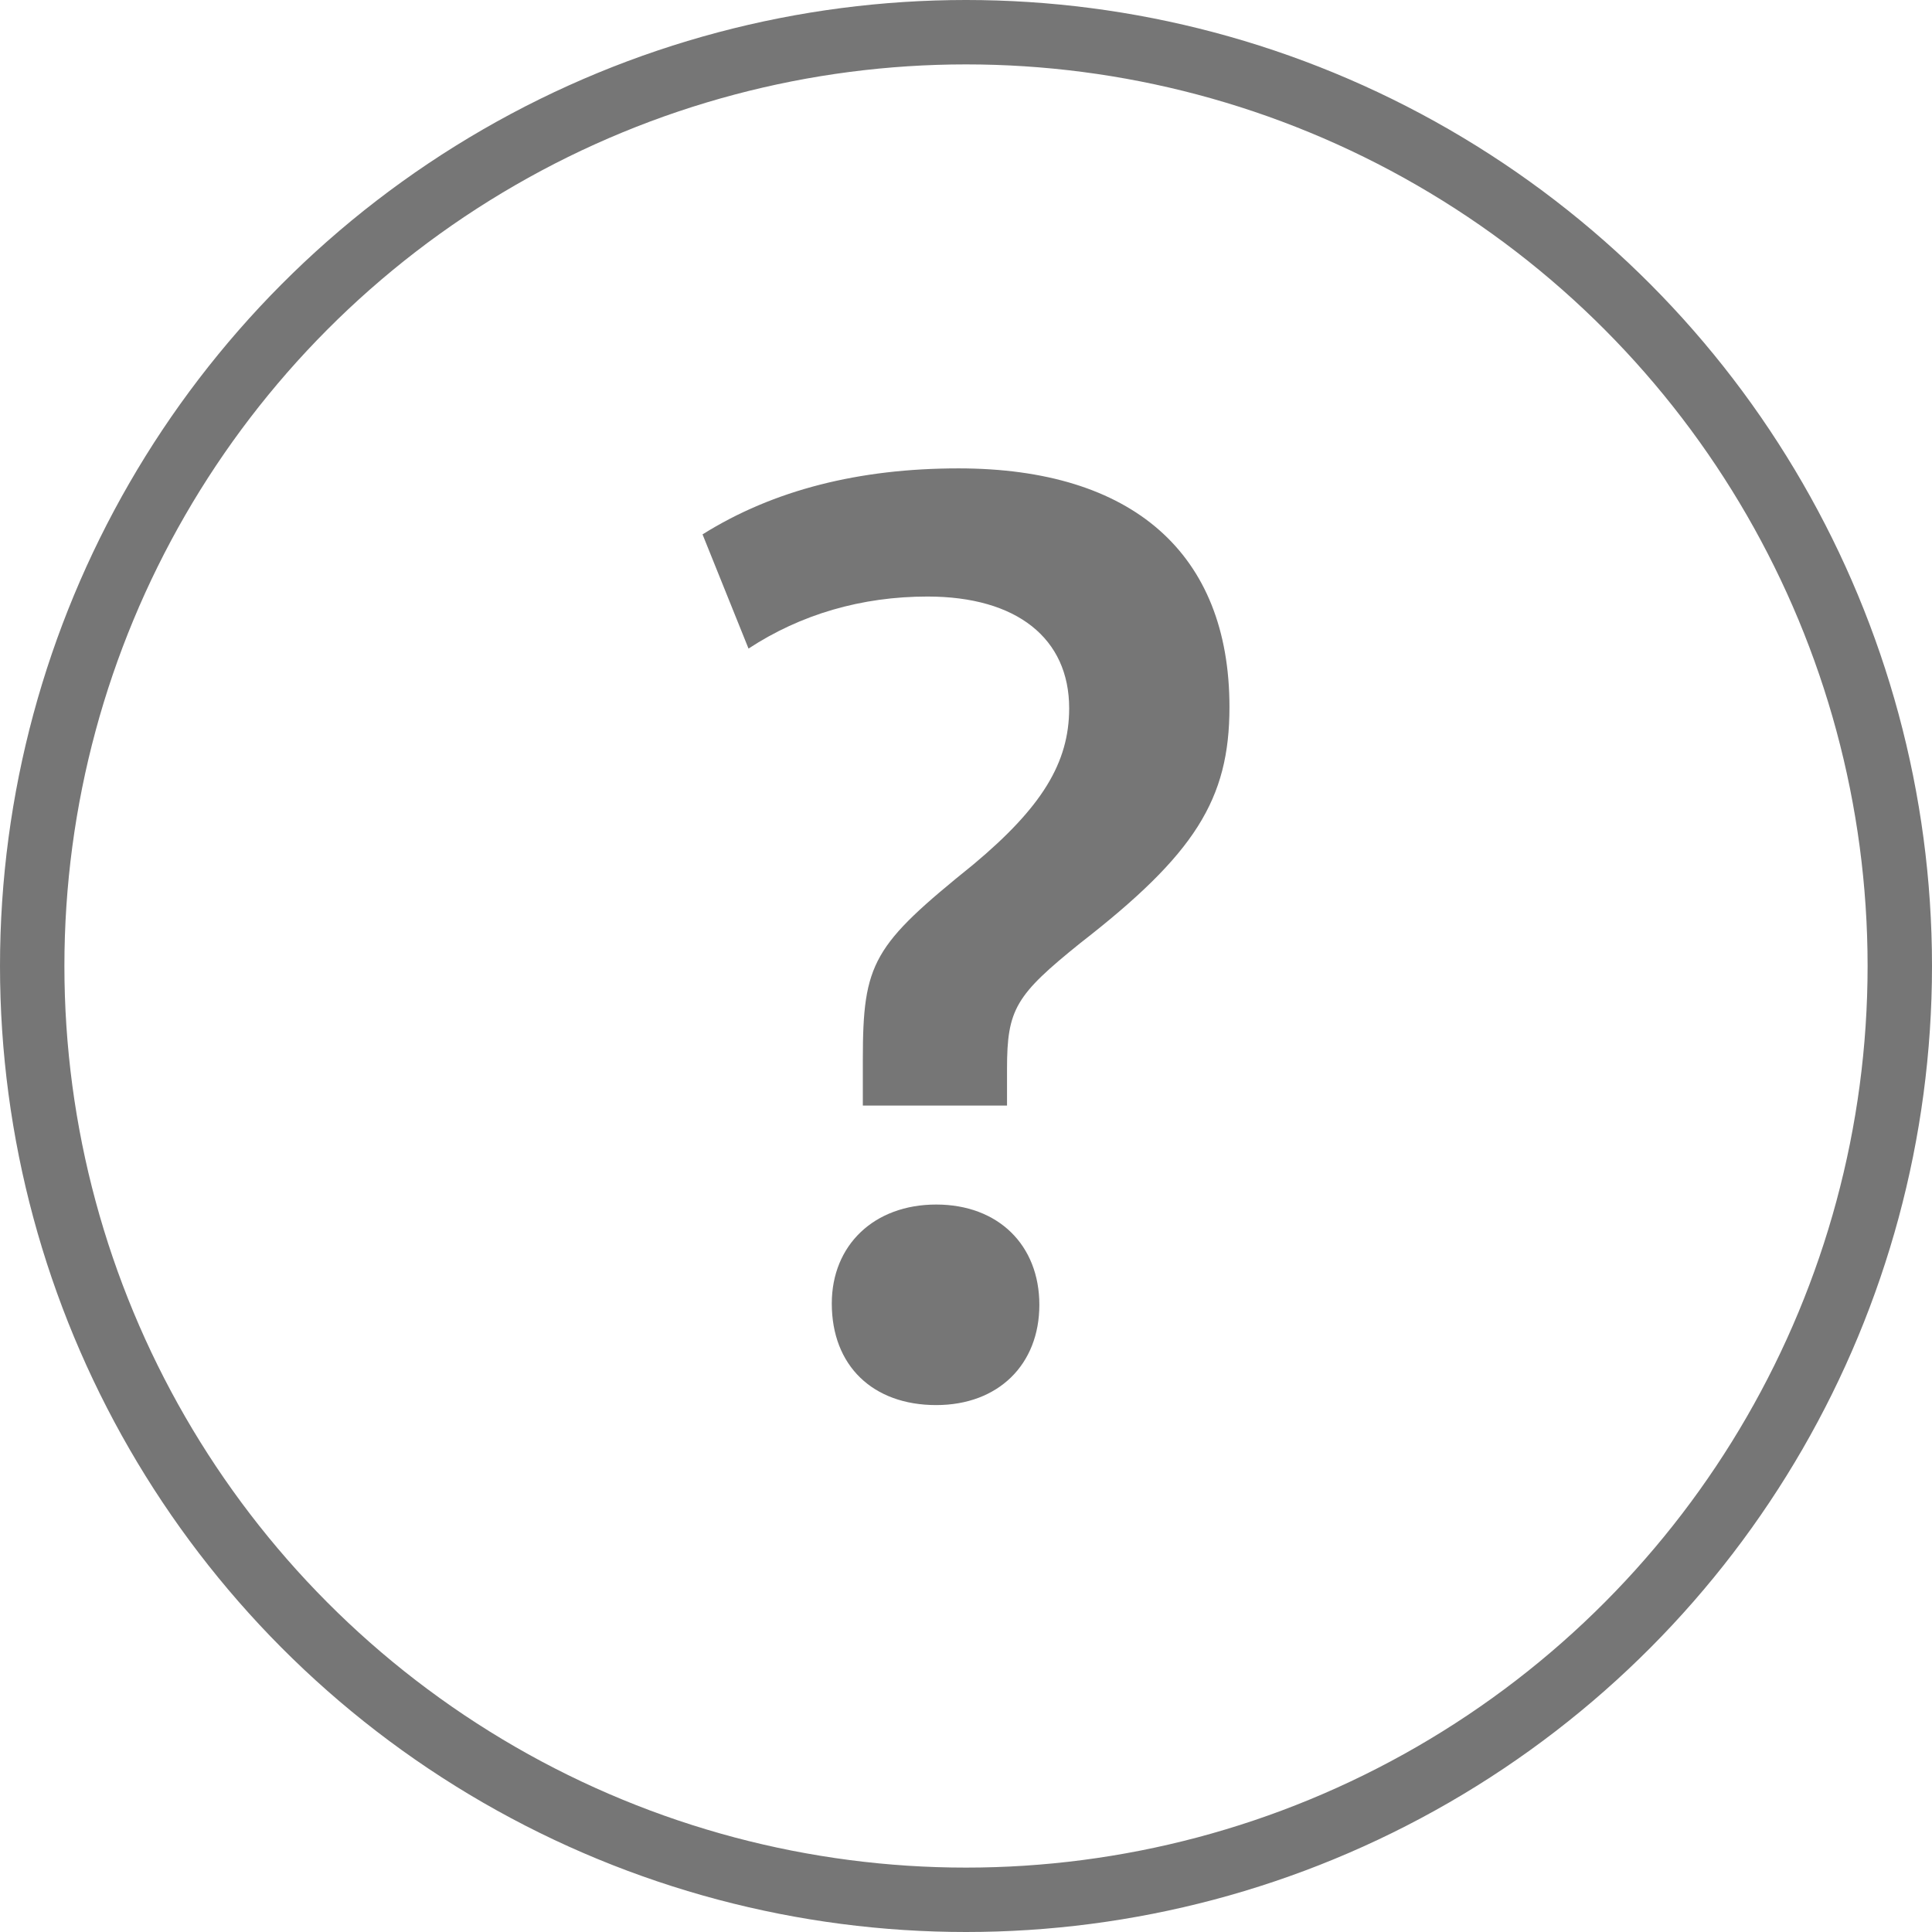
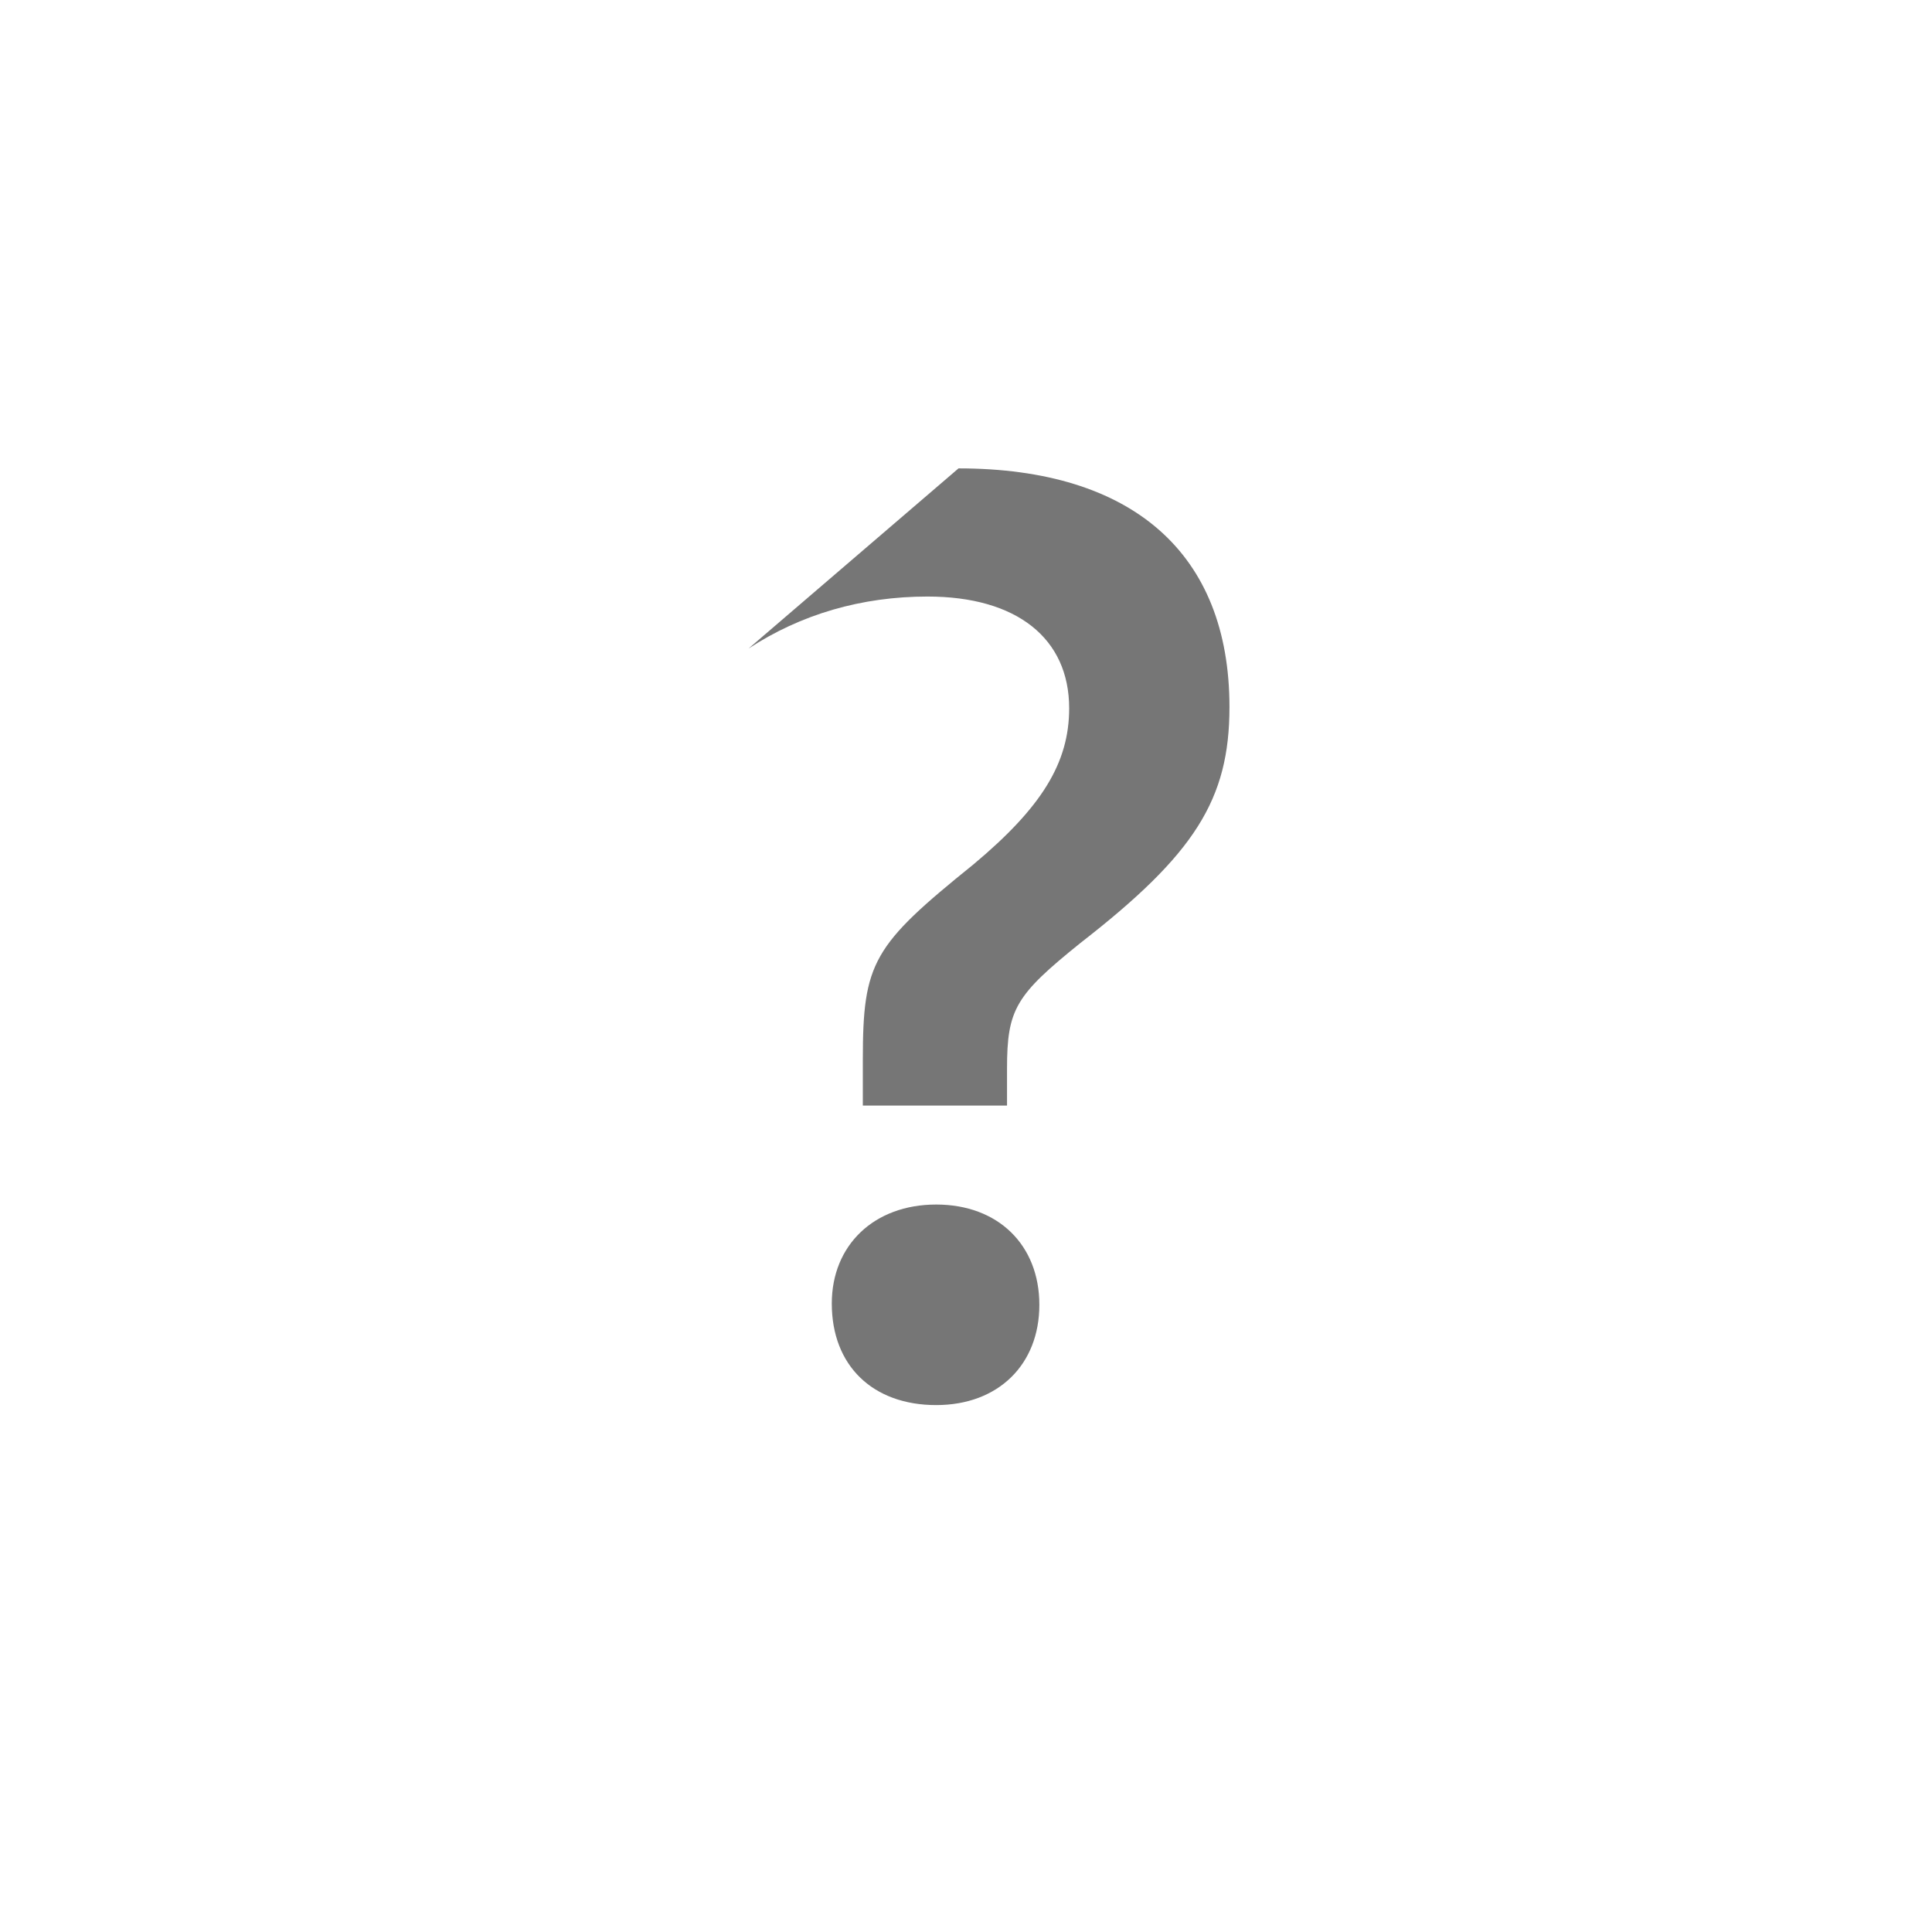
<svg xmlns="http://www.w3.org/2000/svg" width="30" height="30" viewBox="0 0 30 30" fill="none">
-   <path d="M13.398 17.167H15.637V16.595C15.637 15.669 15.772 15.452 16.775 14.644C18.551 13.264 19.091 12.417 19.091 10.978C19.091 8.593 17.586 7.273 14.884 7.273C13.341 7.273 12.009 7.608 10.909 8.298L11.623 10.071C12.434 9.539 13.379 9.263 14.402 9.263C15.791 9.263 16.602 9.914 16.602 10.998C16.602 11.845 16.177 12.535 15.116 13.422C13.553 14.683 13.398 14.94 13.398 16.457V17.167ZM14.537 18.704C13.572 18.704 12.916 19.335 12.916 20.241C12.916 21.207 13.553 21.818 14.537 21.818C15.502 21.818 16.139 21.188 16.139 20.261C16.139 19.335 15.502 18.704 14.537 18.704Z" fill="#767676" />
-   <circle cx="15" cy="15" r="14.5" stroke="#767676" />
+   <path d="M13.398 17.167H15.637V16.595C15.637 15.669 15.772 15.452 16.775 14.644C18.551 13.264 19.091 12.417 19.091 10.978C19.091 8.593 17.586 7.273 14.884 7.273L11.623 10.071C12.434 9.539 13.379 9.263 14.402 9.263C15.791 9.263 16.602 9.914 16.602 10.998C16.602 11.845 16.177 12.535 15.116 13.422C13.553 14.683 13.398 14.94 13.398 16.457V17.167ZM14.537 18.704C13.572 18.704 12.916 19.335 12.916 20.241C12.916 21.207 13.553 21.818 14.537 21.818C15.502 21.818 16.139 21.188 16.139 20.261C16.139 19.335 15.502 18.704 14.537 18.704Z" fill="#767676" />
</svg>